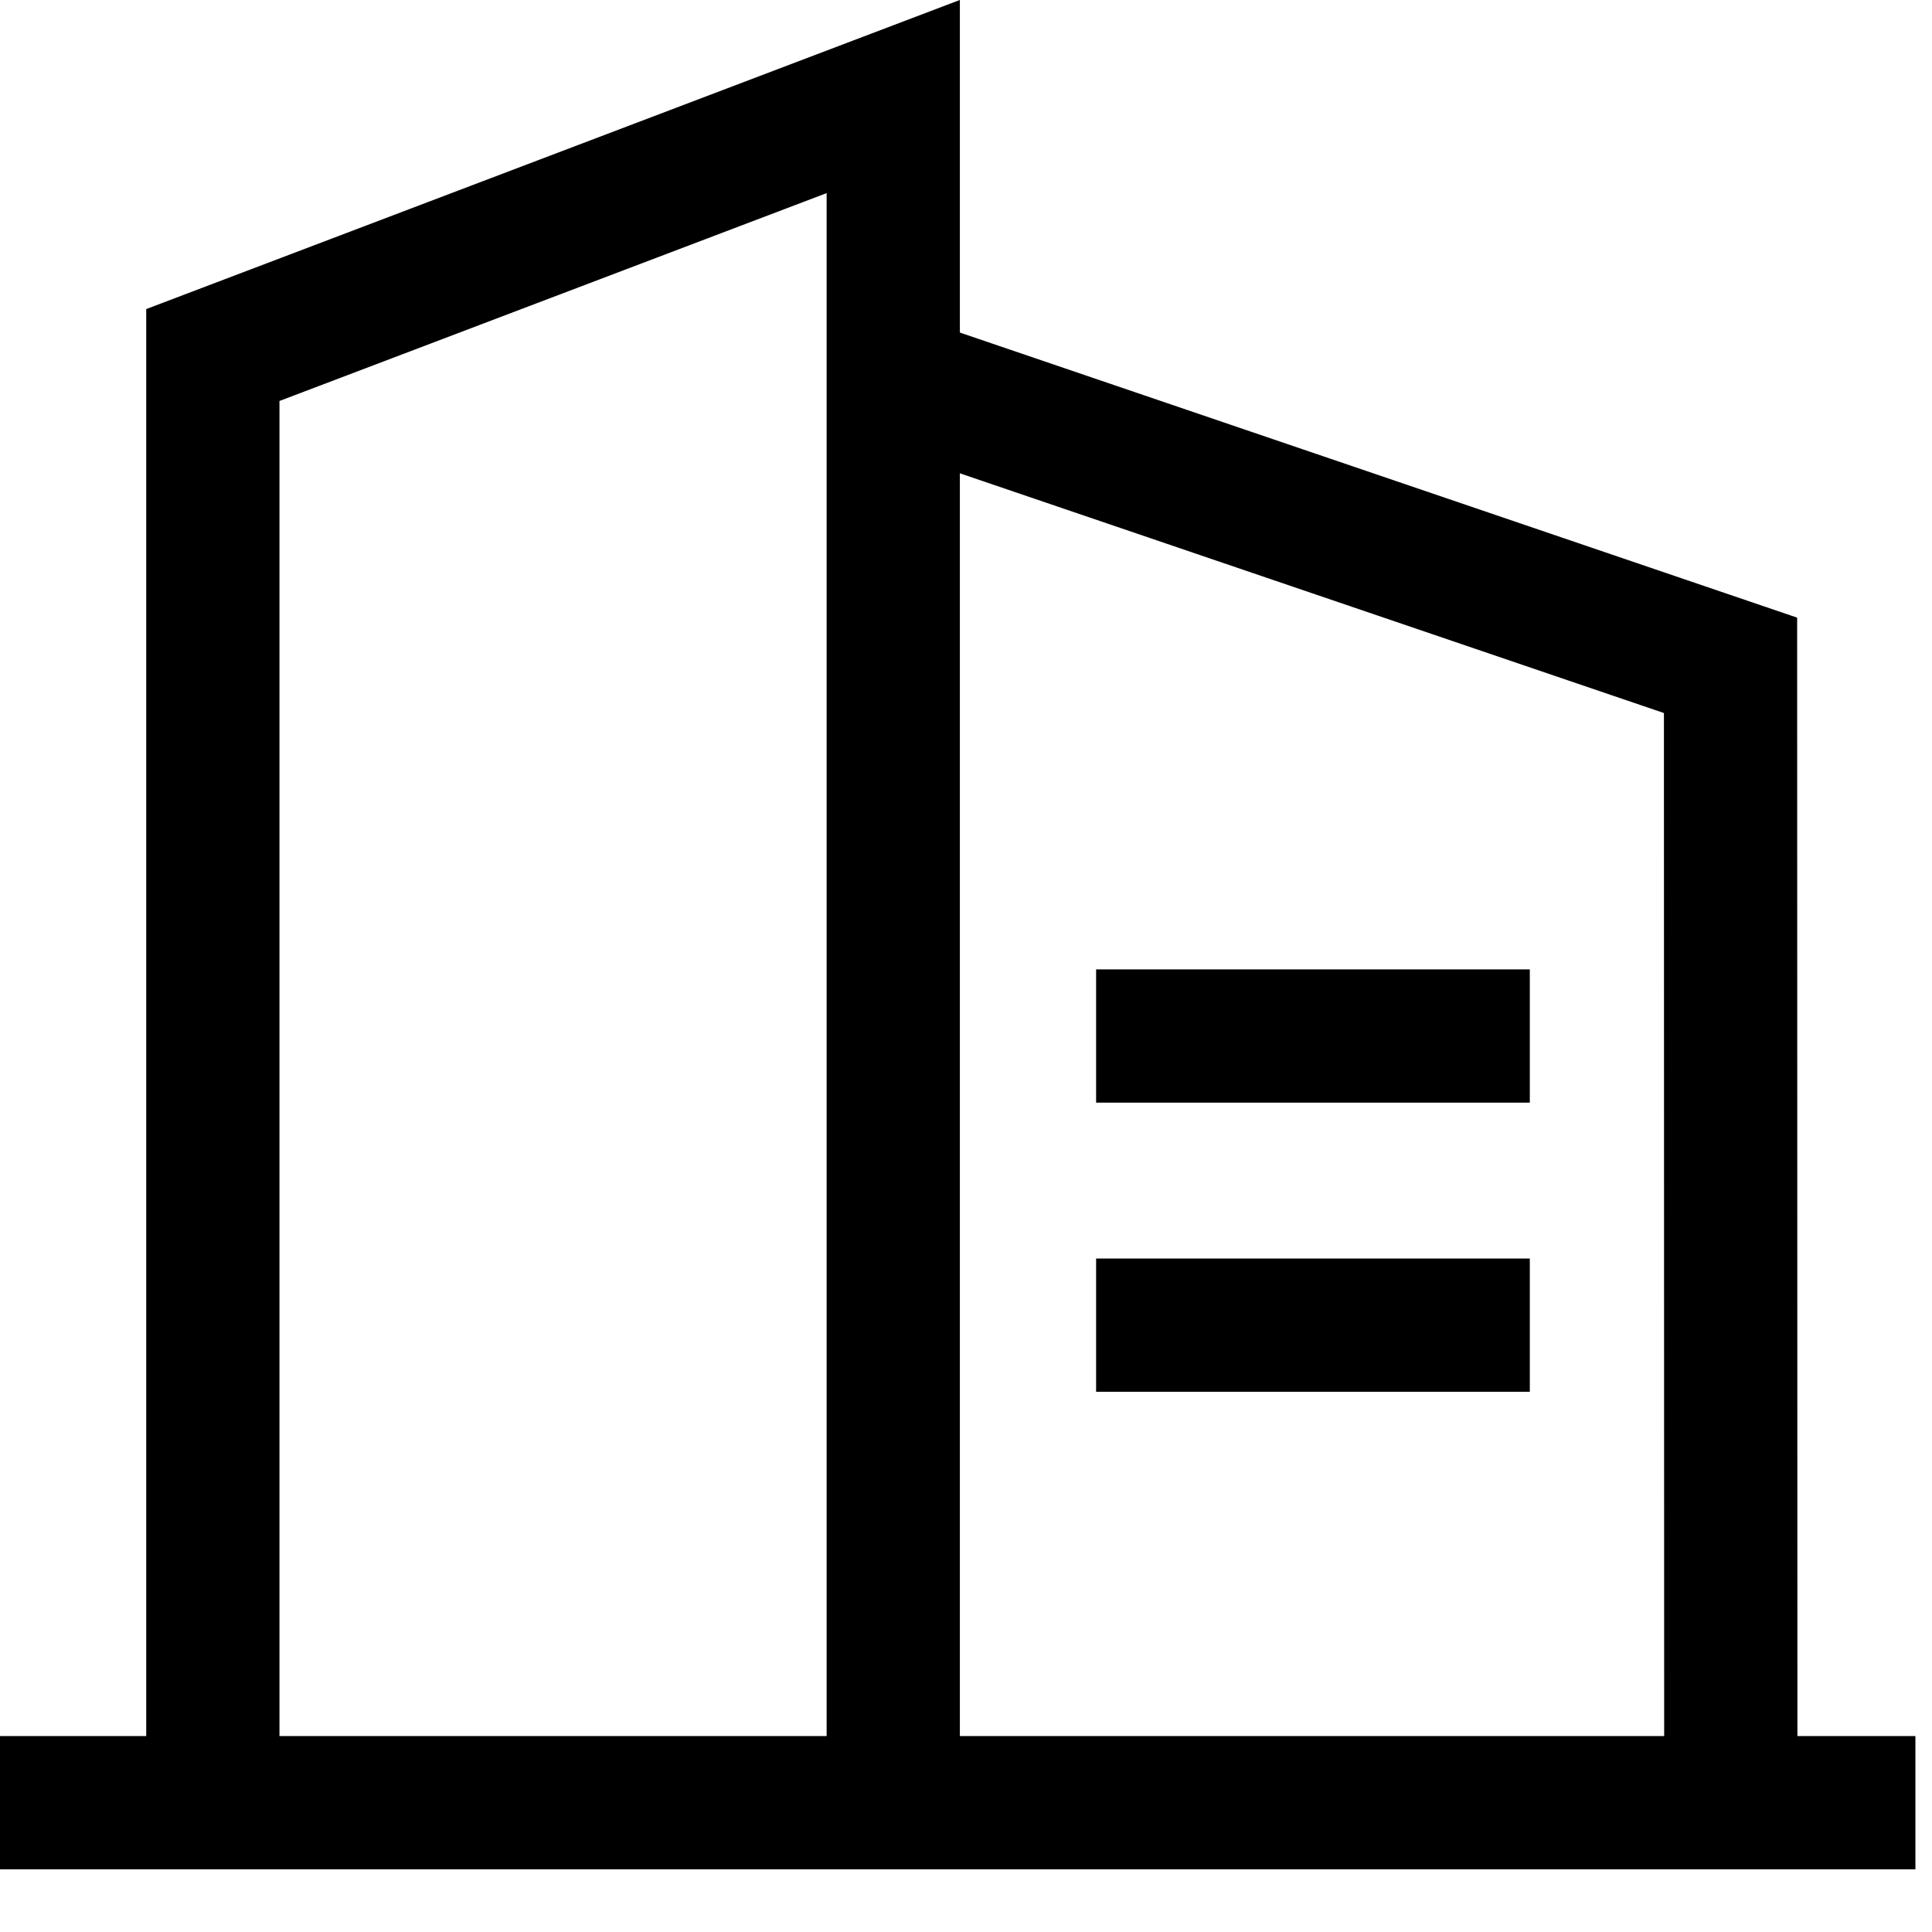
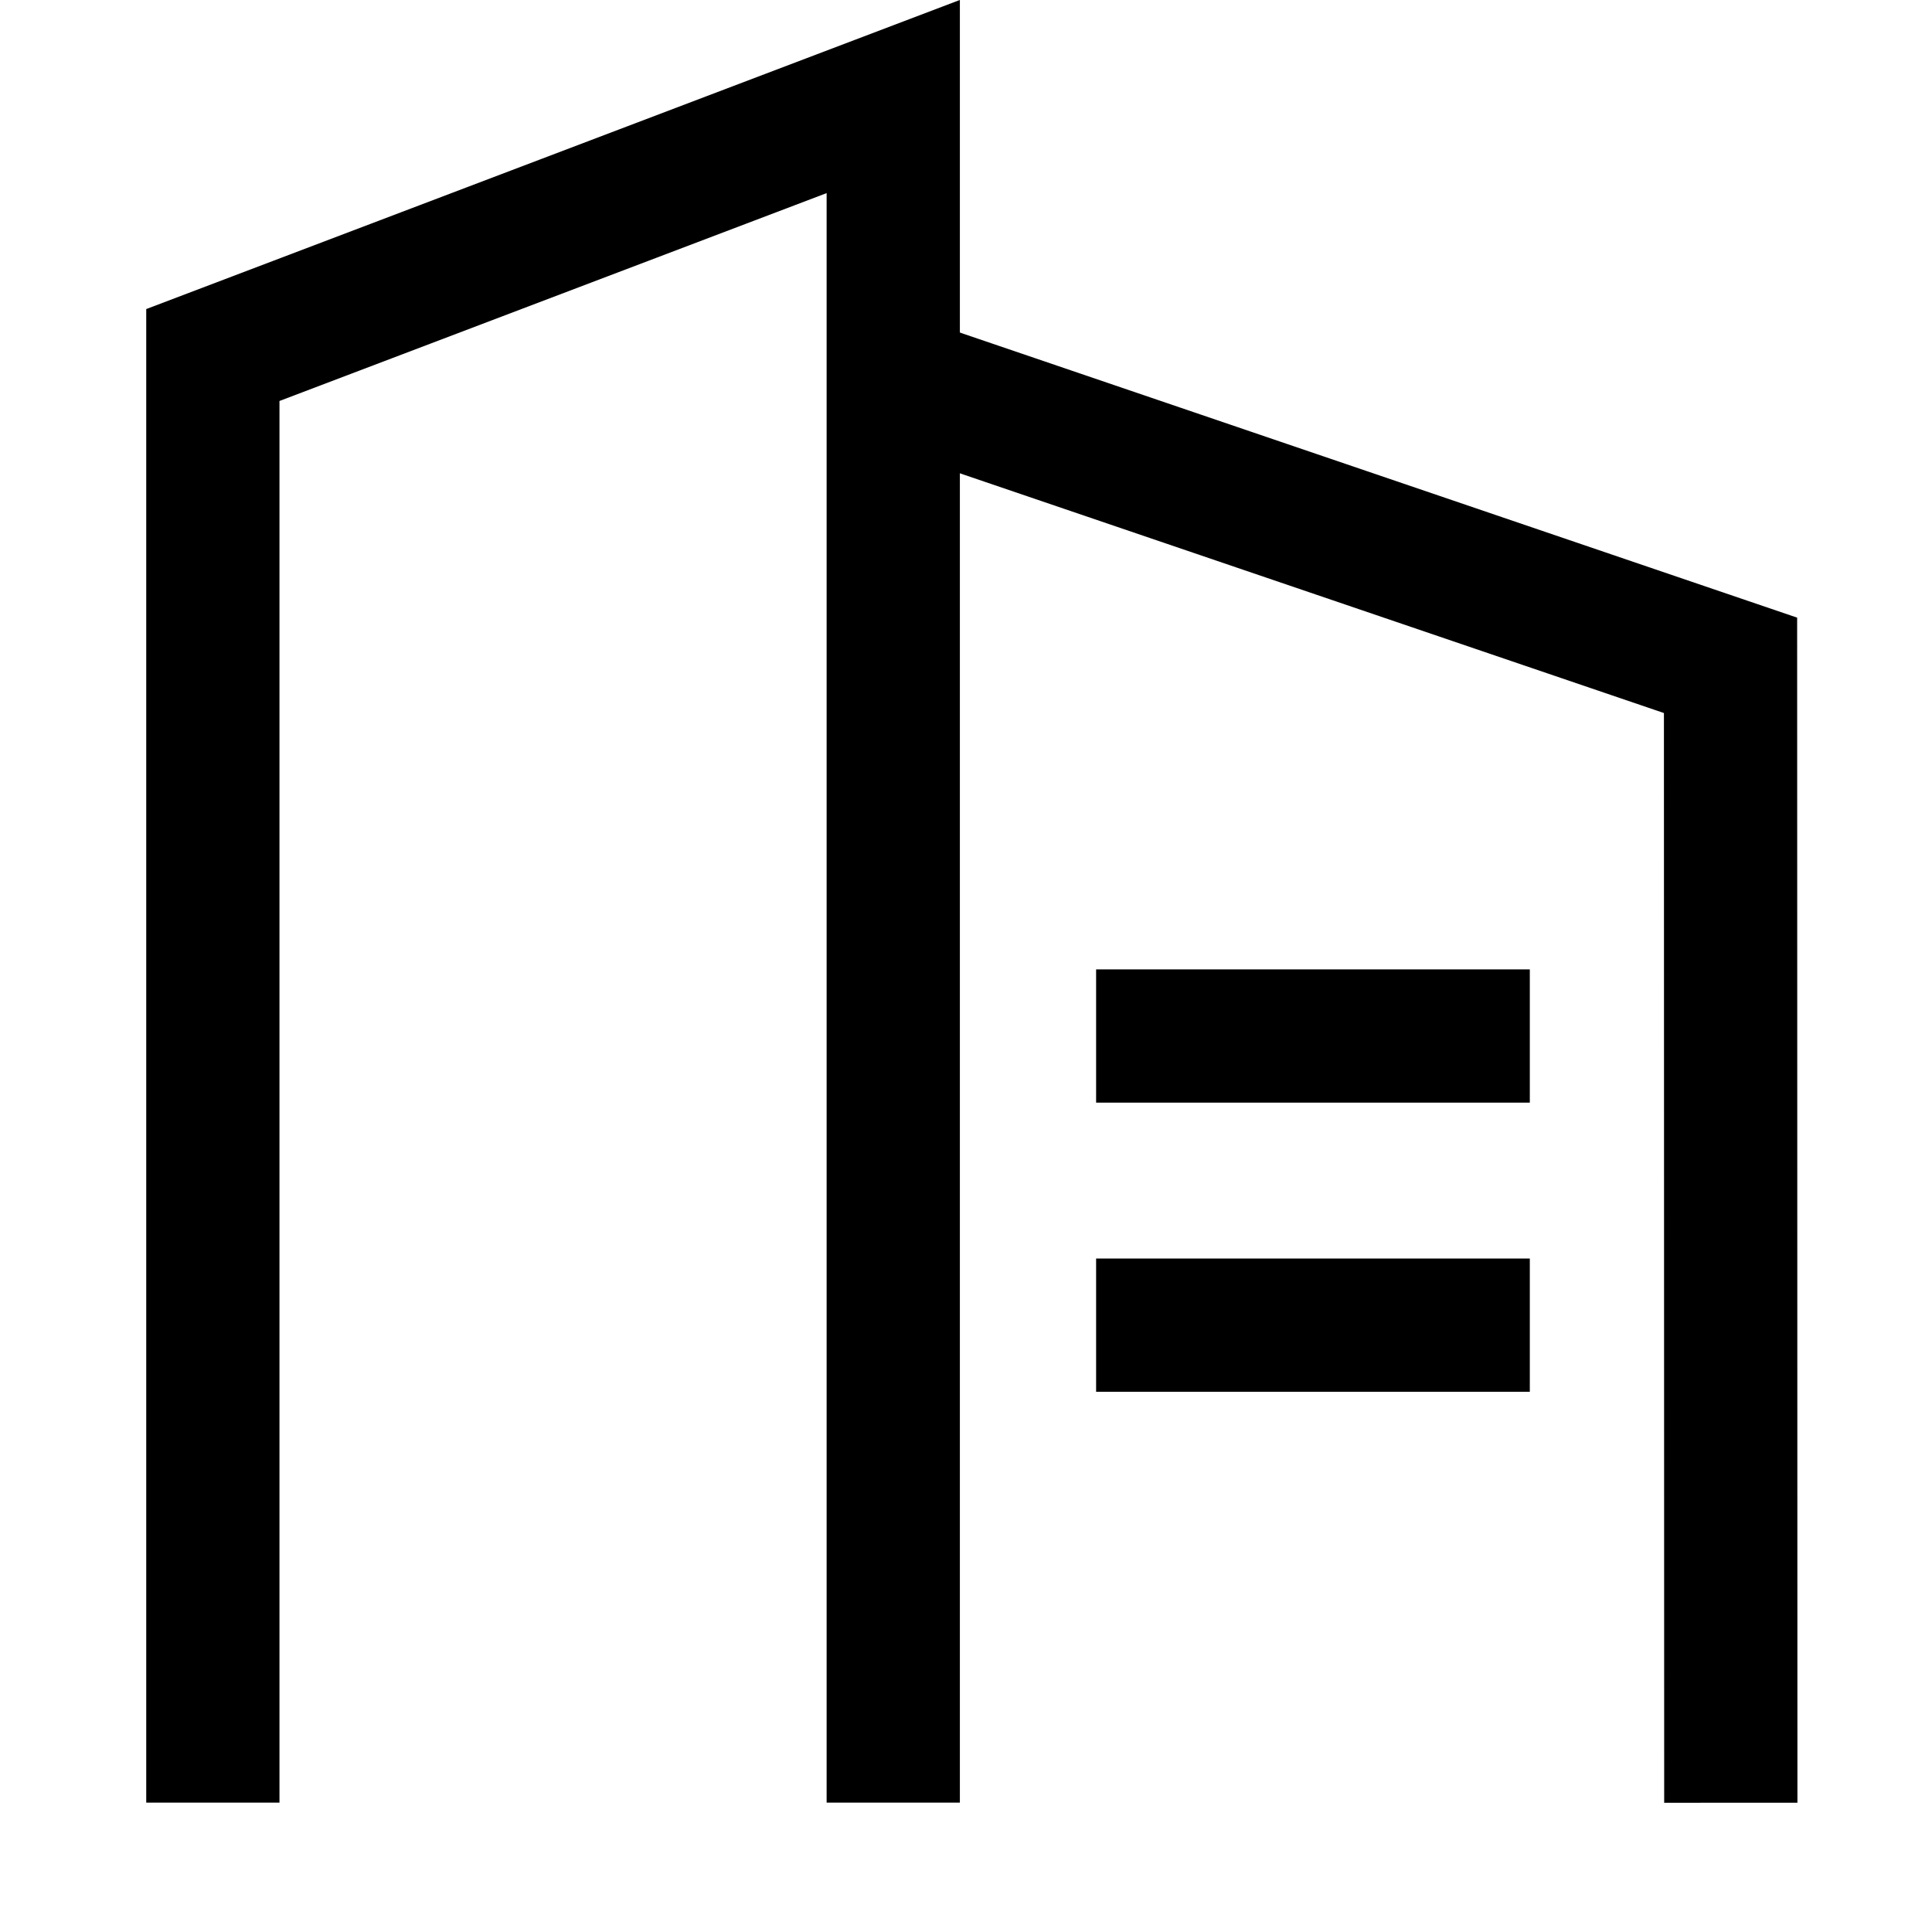
<svg xmlns="http://www.w3.org/2000/svg" width="29" height="29" viewBox="0 0 29 29" fill="none">
-   <path d="M0 27.059H28.751" stroke="black" stroke-width="2" stroke-miterlimit="10" />
  <path d="M13.441 5.719L25.976 9.987L25.98 27.06" stroke="black" stroke-width="2" stroke-miterlimit="10" />
  <path d="M16.453 19.891H22.963" stroke="black" stroke-width="2" stroke-miterlimit="10" />
  <path d="M16.453 15.551H22.963" stroke="black" stroke-width="2" stroke-miterlimit="10" />
  <path d="M13.408 27.058V1.449L3.195 5.329V27.058" stroke="black" stroke-width="2" stroke-miterlimit="10" />
</svg>